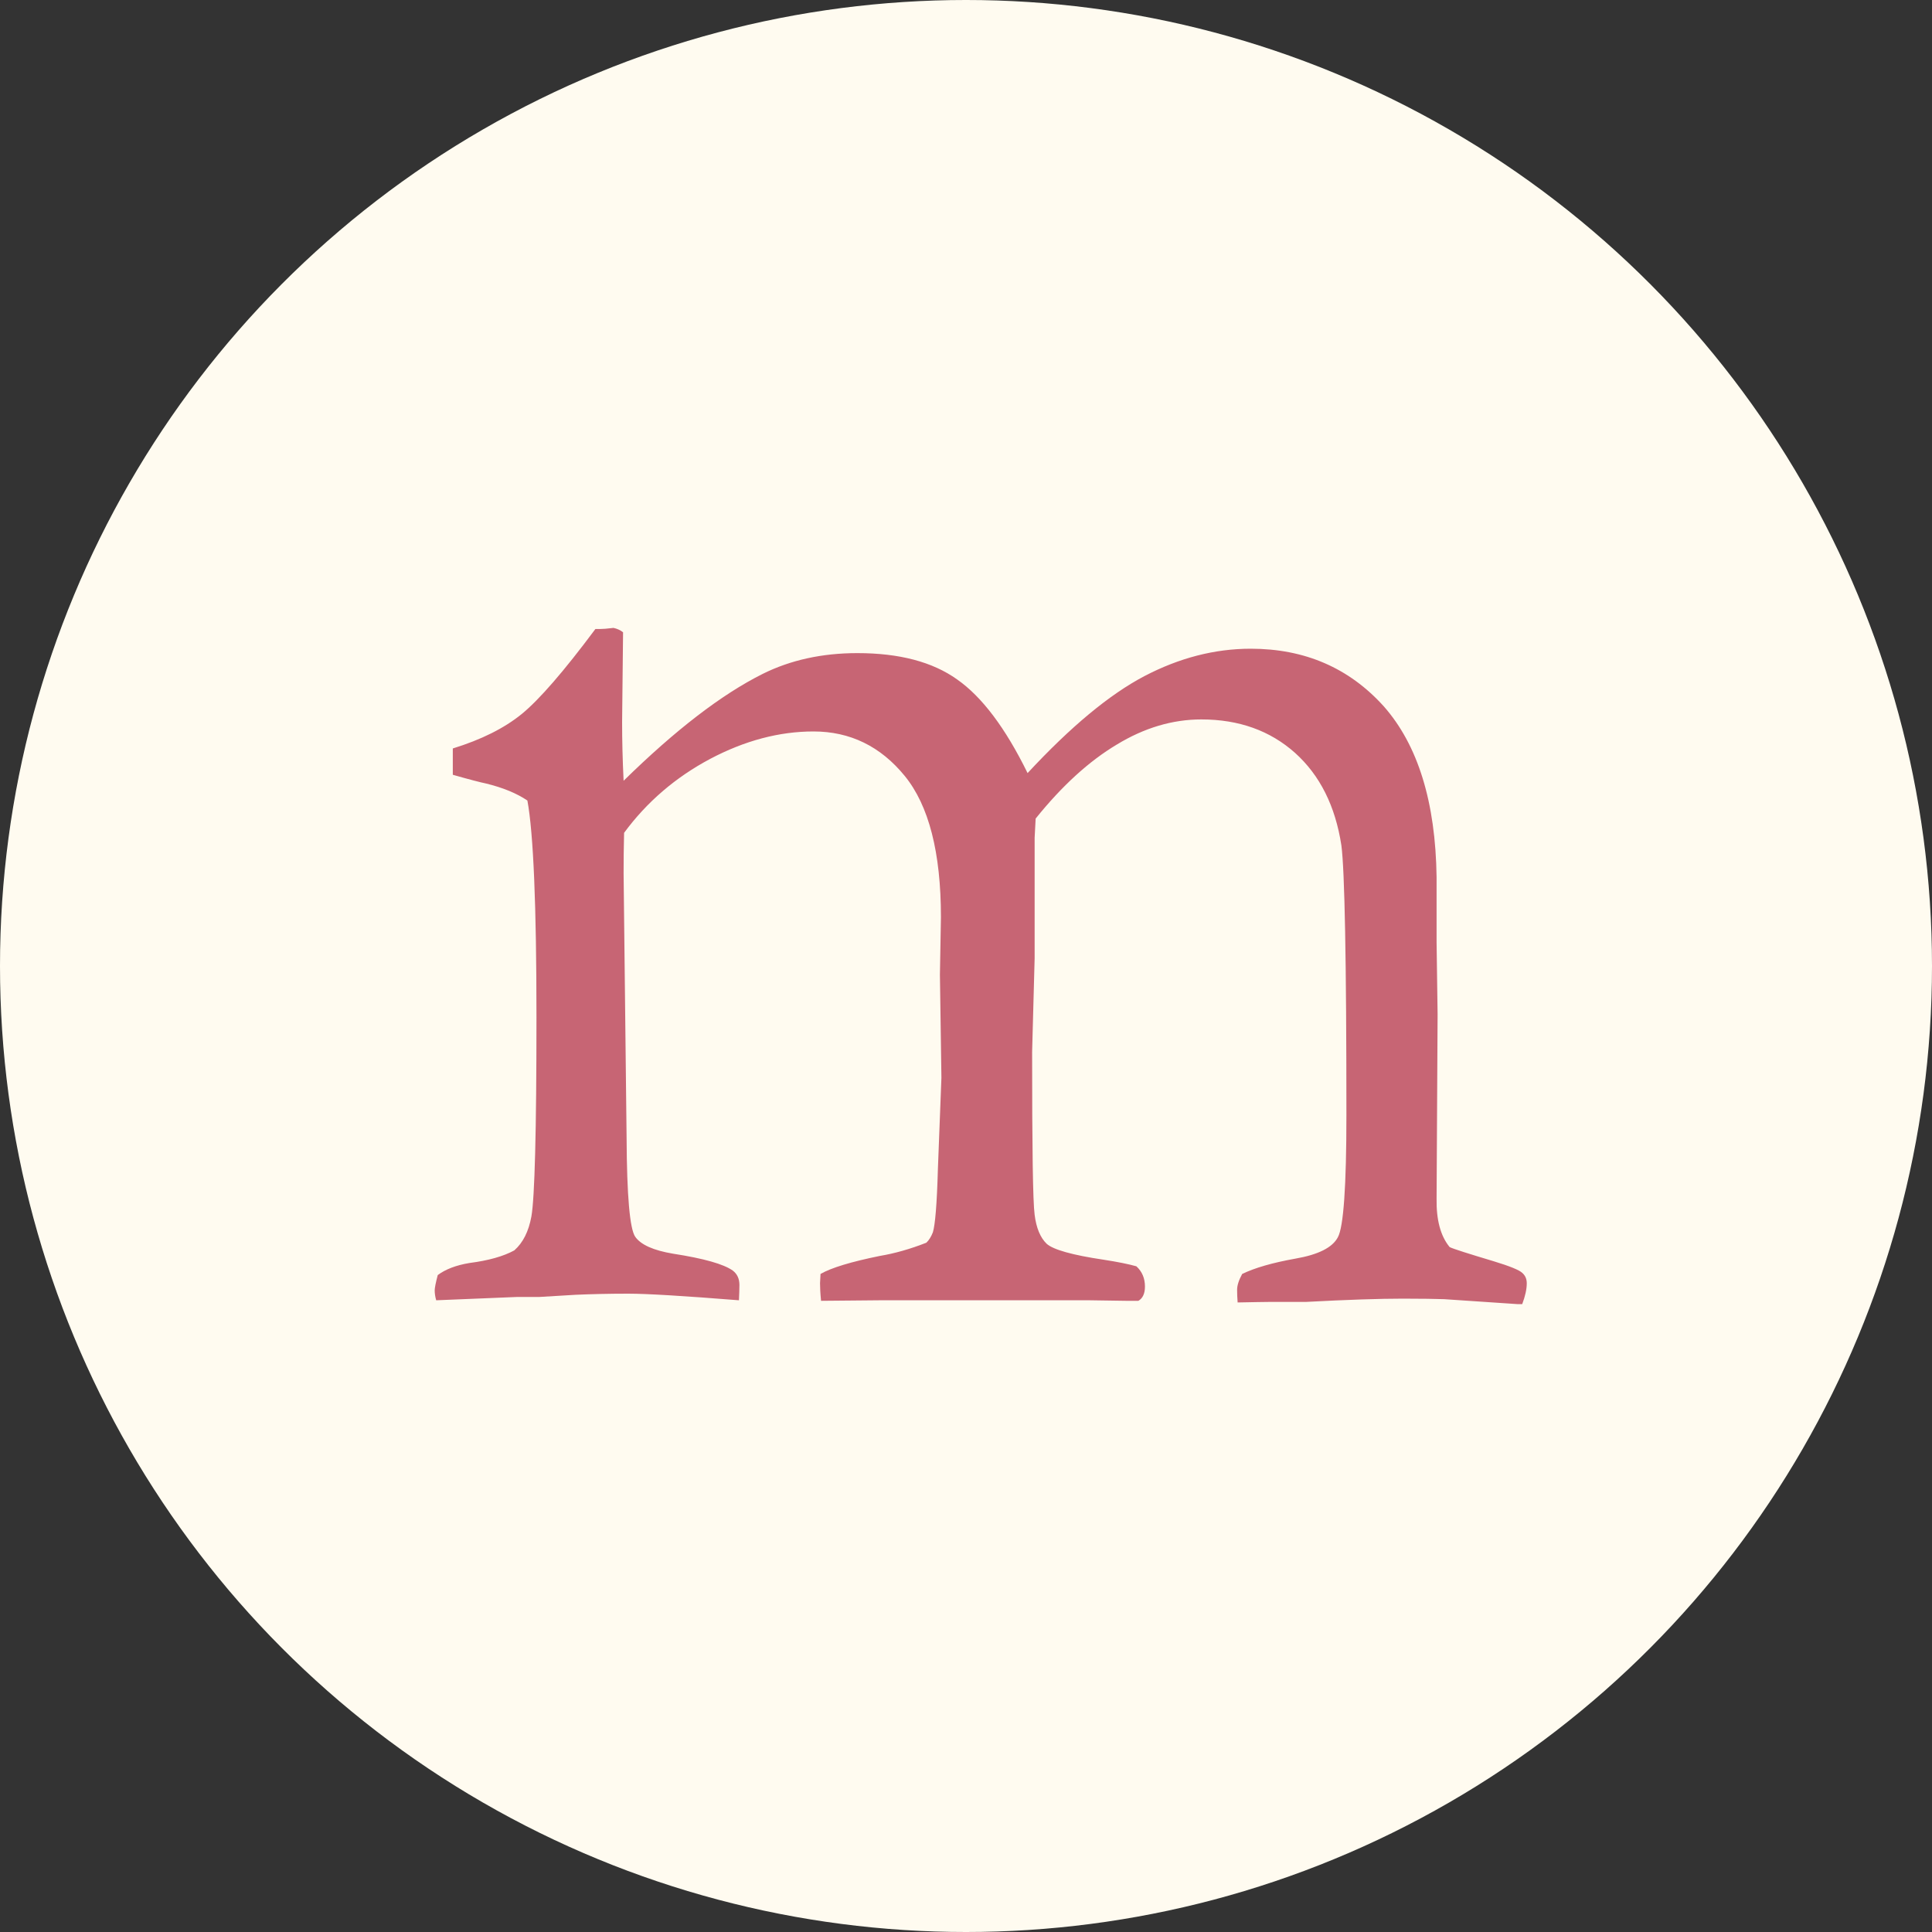
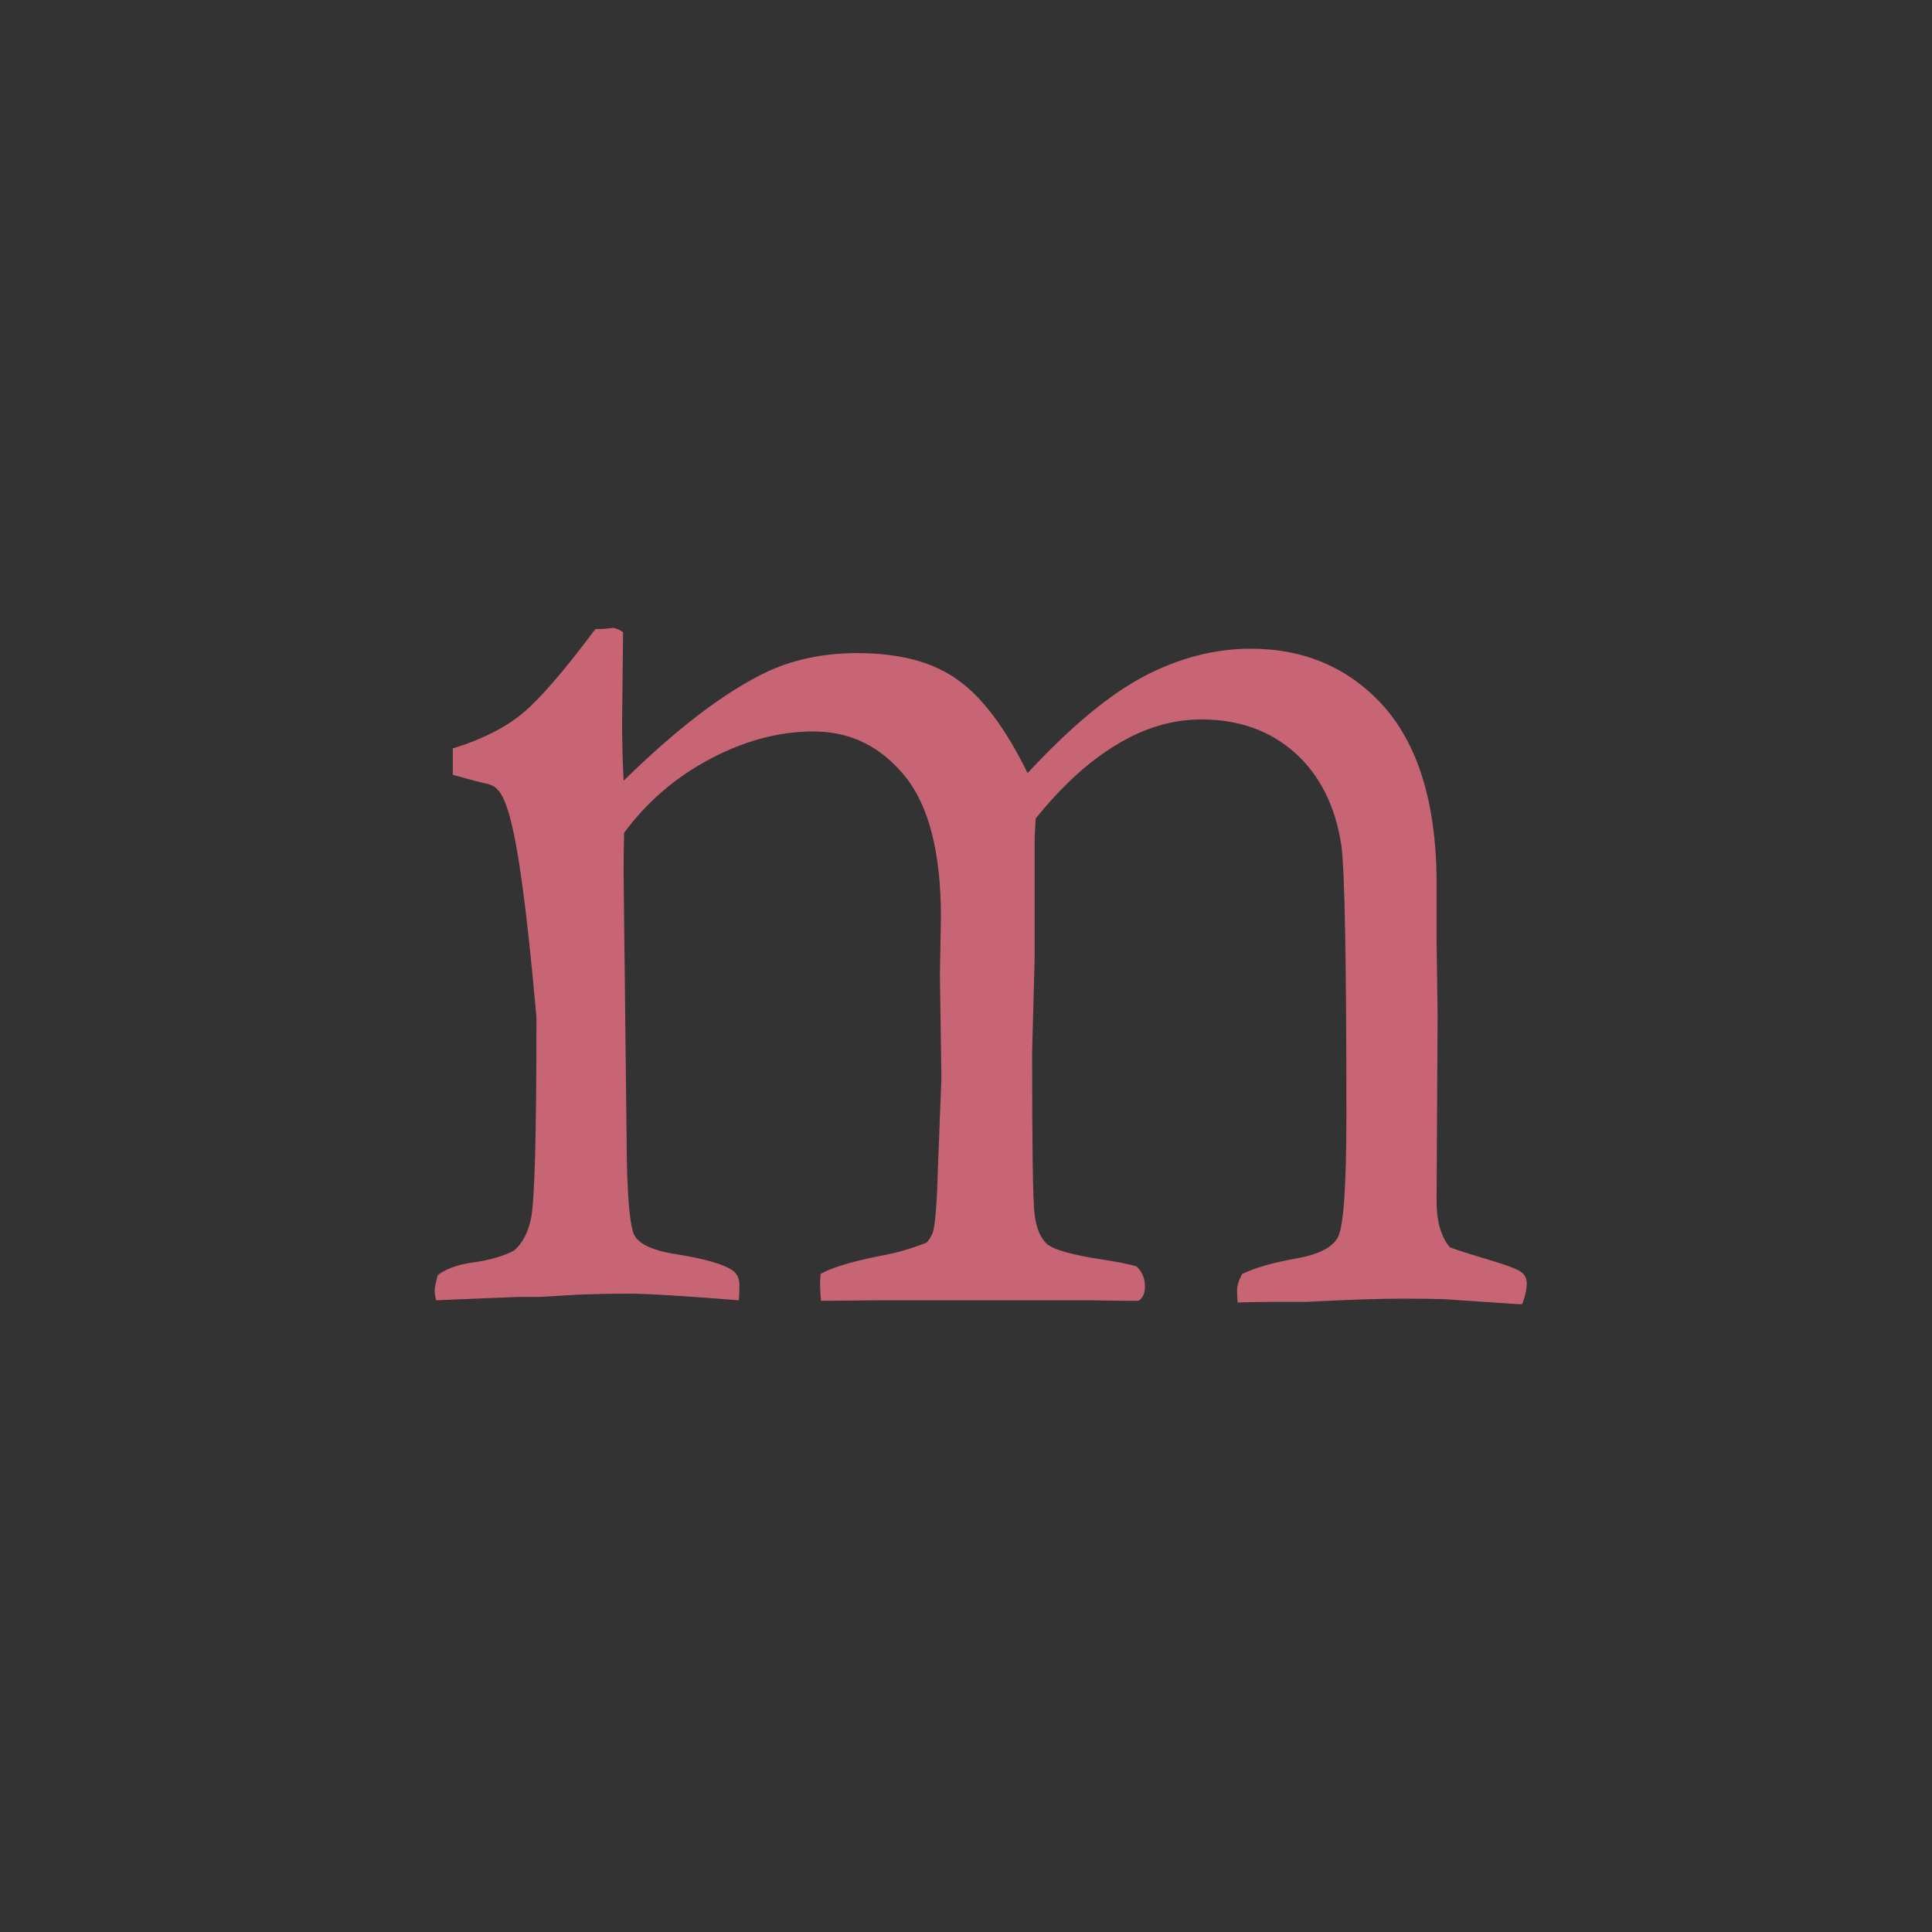
<svg xmlns="http://www.w3.org/2000/svg" width="40" height="40" viewBox="0 0 40 40" fill="none">
  <rect x="0" y="0" width="40" height="40" fill="#333333" stroke="none" />
-   <circle cx="20" cy="20" r="20" fill="#FFFBF0" />
-   <path d="M9.063 26.399C9.222 26.28 9.441 26.195 9.72 26.149C10.116 26.098 10.424 26.01 10.648 25.888C10.828 25.729 10.945 25.497 11.002 25.185C11.07 24.799 11.107 23.426 11.107 21.067C11.107 18.746 11.044 17.249 10.919 16.574C10.695 16.423 10.411 16.307 10.064 16.222C9.952 16.199 9.722 16.14 9.375 16.041V15.496C9.965 15.314 10.442 15.076 10.804 14.781C11.164 14.486 11.672 13.902 12.327 13.023H12.421C12.475 13.023 12.569 13.017 12.702 13C12.778 13.017 12.843 13.045 12.9 13.091L12.88 14.951C12.88 15.331 12.89 15.734 12.911 16.165C13.98 15.116 14.939 14.378 15.789 13.953C16.365 13.666 17.02 13.522 17.75 13.522C18.618 13.522 19.306 13.703 19.815 14.066C20.328 14.424 20.816 15.07 21.275 16.006C22.164 15.048 22.97 14.378 23.694 13.998C24.416 13.621 25.149 13.431 25.895 13.431C27.013 13.431 27.931 13.828 28.648 14.622C29.357 15.425 29.722 16.605 29.743 18.162V19.512L29.764 20.998L29.743 24.81C29.735 25.259 29.826 25.593 30.014 25.82C30.098 25.86 30.403 25.956 30.932 26.115C31.258 26.214 31.453 26.294 31.516 26.353C31.578 26.407 31.61 26.478 31.61 26.569C31.61 26.691 31.578 26.835 31.516 27H31.412L29.899 26.898C29.717 26.892 29.433 26.887 29.044 26.887C28.564 26.887 27.892 26.909 27.032 26.955H26.27C26.158 26.955 25.942 26.96 25.624 26.966C25.616 26.869 25.613 26.782 25.613 26.705C25.613 26.614 25.647 26.506 25.718 26.376C25.981 26.248 26.348 26.143 26.823 26.058C27.295 25.976 27.587 25.829 27.699 25.616C27.816 25.406 27.876 24.561 27.876 23.086C27.876 19.881 27.84 18.02 27.772 17.504C27.647 16.687 27.326 16.049 26.812 15.587C26.296 15.127 25.65 14.895 24.873 14.895C24.273 14.895 23.689 15.07 23.121 15.416C22.55 15.757 21.989 16.267 21.442 16.948L21.421 17.345V19.841L21.369 21.781C21.369 23.755 21.384 24.878 21.421 25.151C21.455 25.423 21.538 25.624 21.671 25.752C21.809 25.874 22.203 25.985 22.849 26.081C23.142 26.126 23.366 26.172 23.527 26.217C23.645 26.325 23.705 26.464 23.705 26.637C23.705 26.782 23.658 26.881 23.569 26.932H23.319L22.568 26.921H18.198L16.999 26.932C16.983 26.773 16.978 26.654 16.978 26.569L16.988 26.376C17.21 26.248 17.619 26.124 18.219 26.002C18.524 25.951 18.845 25.86 19.179 25.729C19.233 25.678 19.278 25.605 19.314 25.514C19.361 25.363 19.398 24.93 19.418 24.209L19.491 22.314L19.46 20.181L19.481 18.99C19.481 17.651 19.231 16.676 18.73 16.063C18.23 15.451 17.599 15.144 16.843 15.144C16.133 15.144 15.419 15.334 14.705 15.711C13.988 16.092 13.393 16.602 12.921 17.243C12.913 17.547 12.911 17.827 12.911 18.083L12.973 23.562C12.979 24.759 13.039 25.44 13.151 25.605C13.268 25.772 13.529 25.888 13.933 25.956C14.572 26.055 14.986 26.172 15.174 26.308C15.262 26.376 15.309 26.475 15.309 26.603C15.309 26.694 15.304 26.802 15.299 26.921C14.157 26.83 13.393 26.784 13.005 26.784C12.601 26.784 12.238 26.793 11.92 26.807L11.169 26.852H10.71L9.031 26.921C9.01 26.847 9 26.779 9 26.716C9 26.665 9.021 26.558 9.063 26.399Z" fill="#C76574" />
+   <path d="M9.063 26.399C9.222 26.28 9.441 26.195 9.72 26.149C10.116 26.098 10.424 26.01 10.648 25.888C10.828 25.729 10.945 25.497 11.002 25.185C11.07 24.799 11.107 23.426 11.107 21.067C10.695 16.423 10.411 16.307 10.064 16.222C9.952 16.199 9.722 16.14 9.375 16.041V15.496C9.965 15.314 10.442 15.076 10.804 14.781C11.164 14.486 11.672 13.902 12.327 13.023H12.421C12.475 13.023 12.569 13.017 12.702 13C12.778 13.017 12.843 13.045 12.9 13.091L12.88 14.951C12.88 15.331 12.89 15.734 12.911 16.165C13.98 15.116 14.939 14.378 15.789 13.953C16.365 13.666 17.02 13.522 17.75 13.522C18.618 13.522 19.306 13.703 19.815 14.066C20.328 14.424 20.816 15.07 21.275 16.006C22.164 15.048 22.97 14.378 23.694 13.998C24.416 13.621 25.149 13.431 25.895 13.431C27.013 13.431 27.931 13.828 28.648 14.622C29.357 15.425 29.722 16.605 29.743 18.162V19.512L29.764 20.998L29.743 24.81C29.735 25.259 29.826 25.593 30.014 25.82C30.098 25.86 30.403 25.956 30.932 26.115C31.258 26.214 31.453 26.294 31.516 26.353C31.578 26.407 31.61 26.478 31.61 26.569C31.61 26.691 31.578 26.835 31.516 27H31.412L29.899 26.898C29.717 26.892 29.433 26.887 29.044 26.887C28.564 26.887 27.892 26.909 27.032 26.955H26.27C26.158 26.955 25.942 26.96 25.624 26.966C25.616 26.869 25.613 26.782 25.613 26.705C25.613 26.614 25.647 26.506 25.718 26.376C25.981 26.248 26.348 26.143 26.823 26.058C27.295 25.976 27.587 25.829 27.699 25.616C27.816 25.406 27.876 24.561 27.876 23.086C27.876 19.881 27.84 18.02 27.772 17.504C27.647 16.687 27.326 16.049 26.812 15.587C26.296 15.127 25.65 14.895 24.873 14.895C24.273 14.895 23.689 15.07 23.121 15.416C22.55 15.757 21.989 16.267 21.442 16.948L21.421 17.345V19.841L21.369 21.781C21.369 23.755 21.384 24.878 21.421 25.151C21.455 25.423 21.538 25.624 21.671 25.752C21.809 25.874 22.203 25.985 22.849 26.081C23.142 26.126 23.366 26.172 23.527 26.217C23.645 26.325 23.705 26.464 23.705 26.637C23.705 26.782 23.658 26.881 23.569 26.932H23.319L22.568 26.921H18.198L16.999 26.932C16.983 26.773 16.978 26.654 16.978 26.569L16.988 26.376C17.21 26.248 17.619 26.124 18.219 26.002C18.524 25.951 18.845 25.86 19.179 25.729C19.233 25.678 19.278 25.605 19.314 25.514C19.361 25.363 19.398 24.93 19.418 24.209L19.491 22.314L19.46 20.181L19.481 18.99C19.481 17.651 19.231 16.676 18.73 16.063C18.23 15.451 17.599 15.144 16.843 15.144C16.133 15.144 15.419 15.334 14.705 15.711C13.988 16.092 13.393 16.602 12.921 17.243C12.913 17.547 12.911 17.827 12.911 18.083L12.973 23.562C12.979 24.759 13.039 25.44 13.151 25.605C13.268 25.772 13.529 25.888 13.933 25.956C14.572 26.055 14.986 26.172 15.174 26.308C15.262 26.376 15.309 26.475 15.309 26.603C15.309 26.694 15.304 26.802 15.299 26.921C14.157 26.83 13.393 26.784 13.005 26.784C12.601 26.784 12.238 26.793 11.92 26.807L11.169 26.852H10.71L9.031 26.921C9.01 26.847 9 26.779 9 26.716C9 26.665 9.021 26.558 9.063 26.399Z" fill="#C76574" />
</svg>